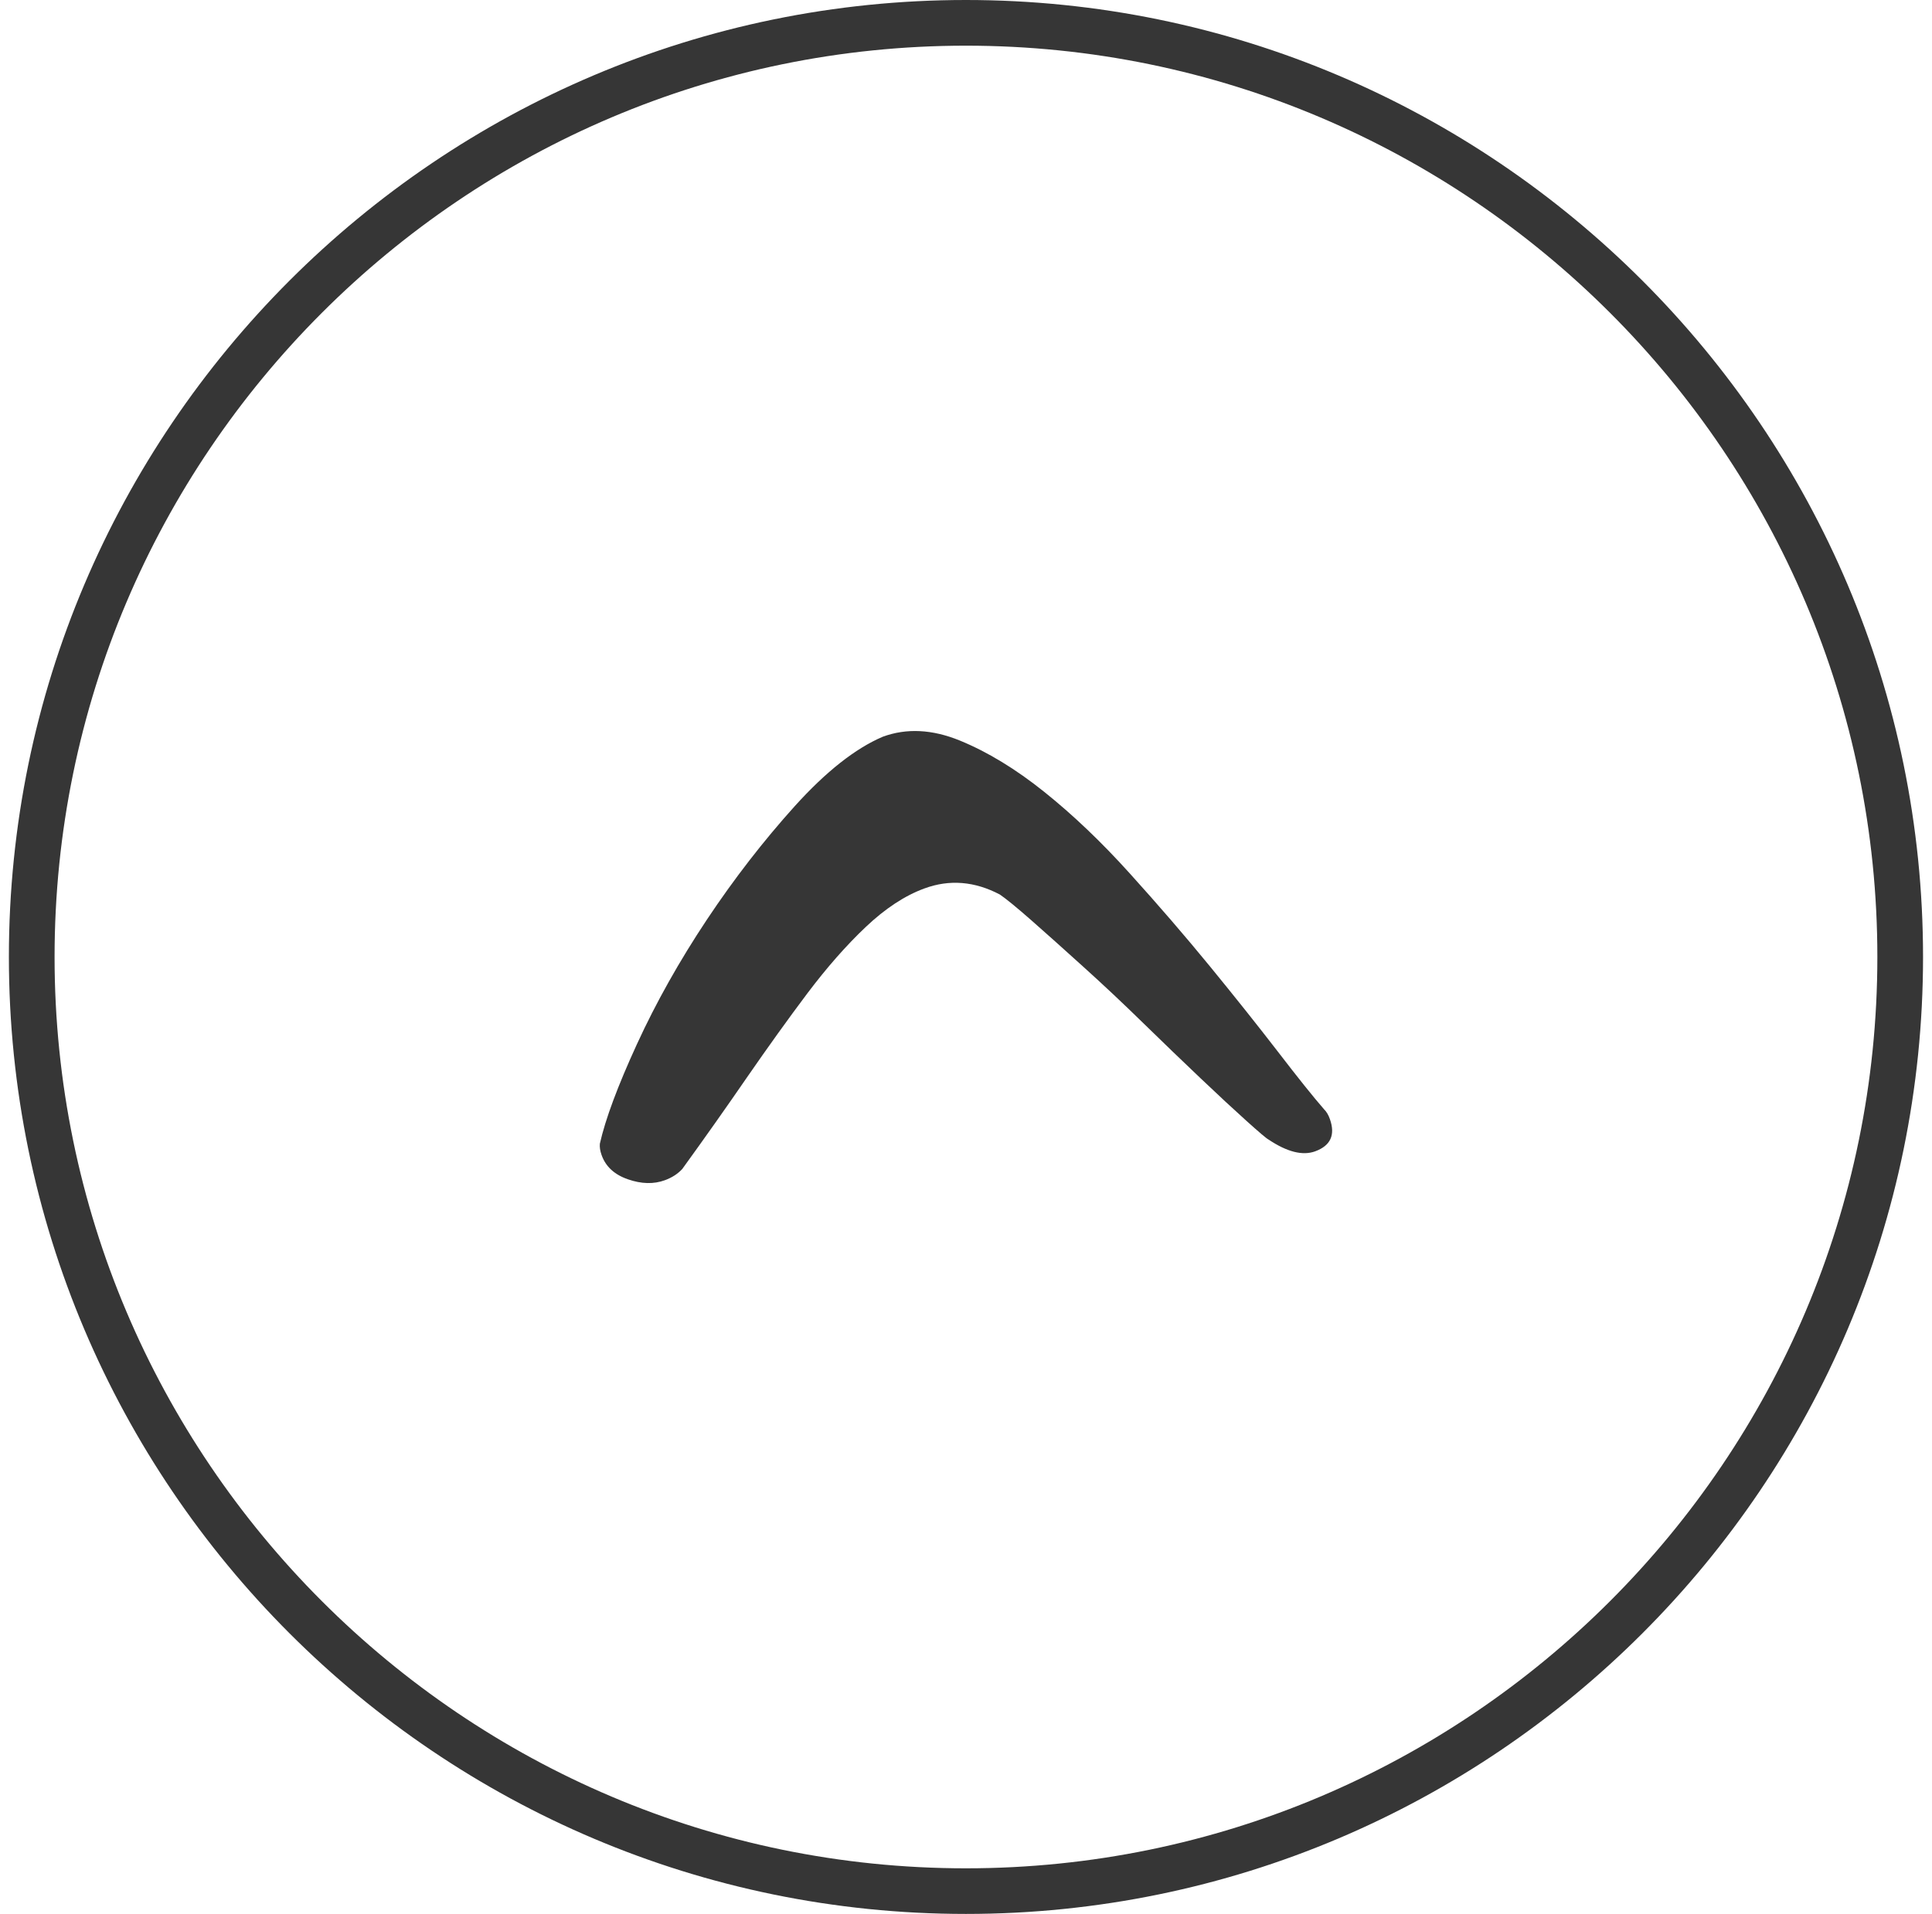
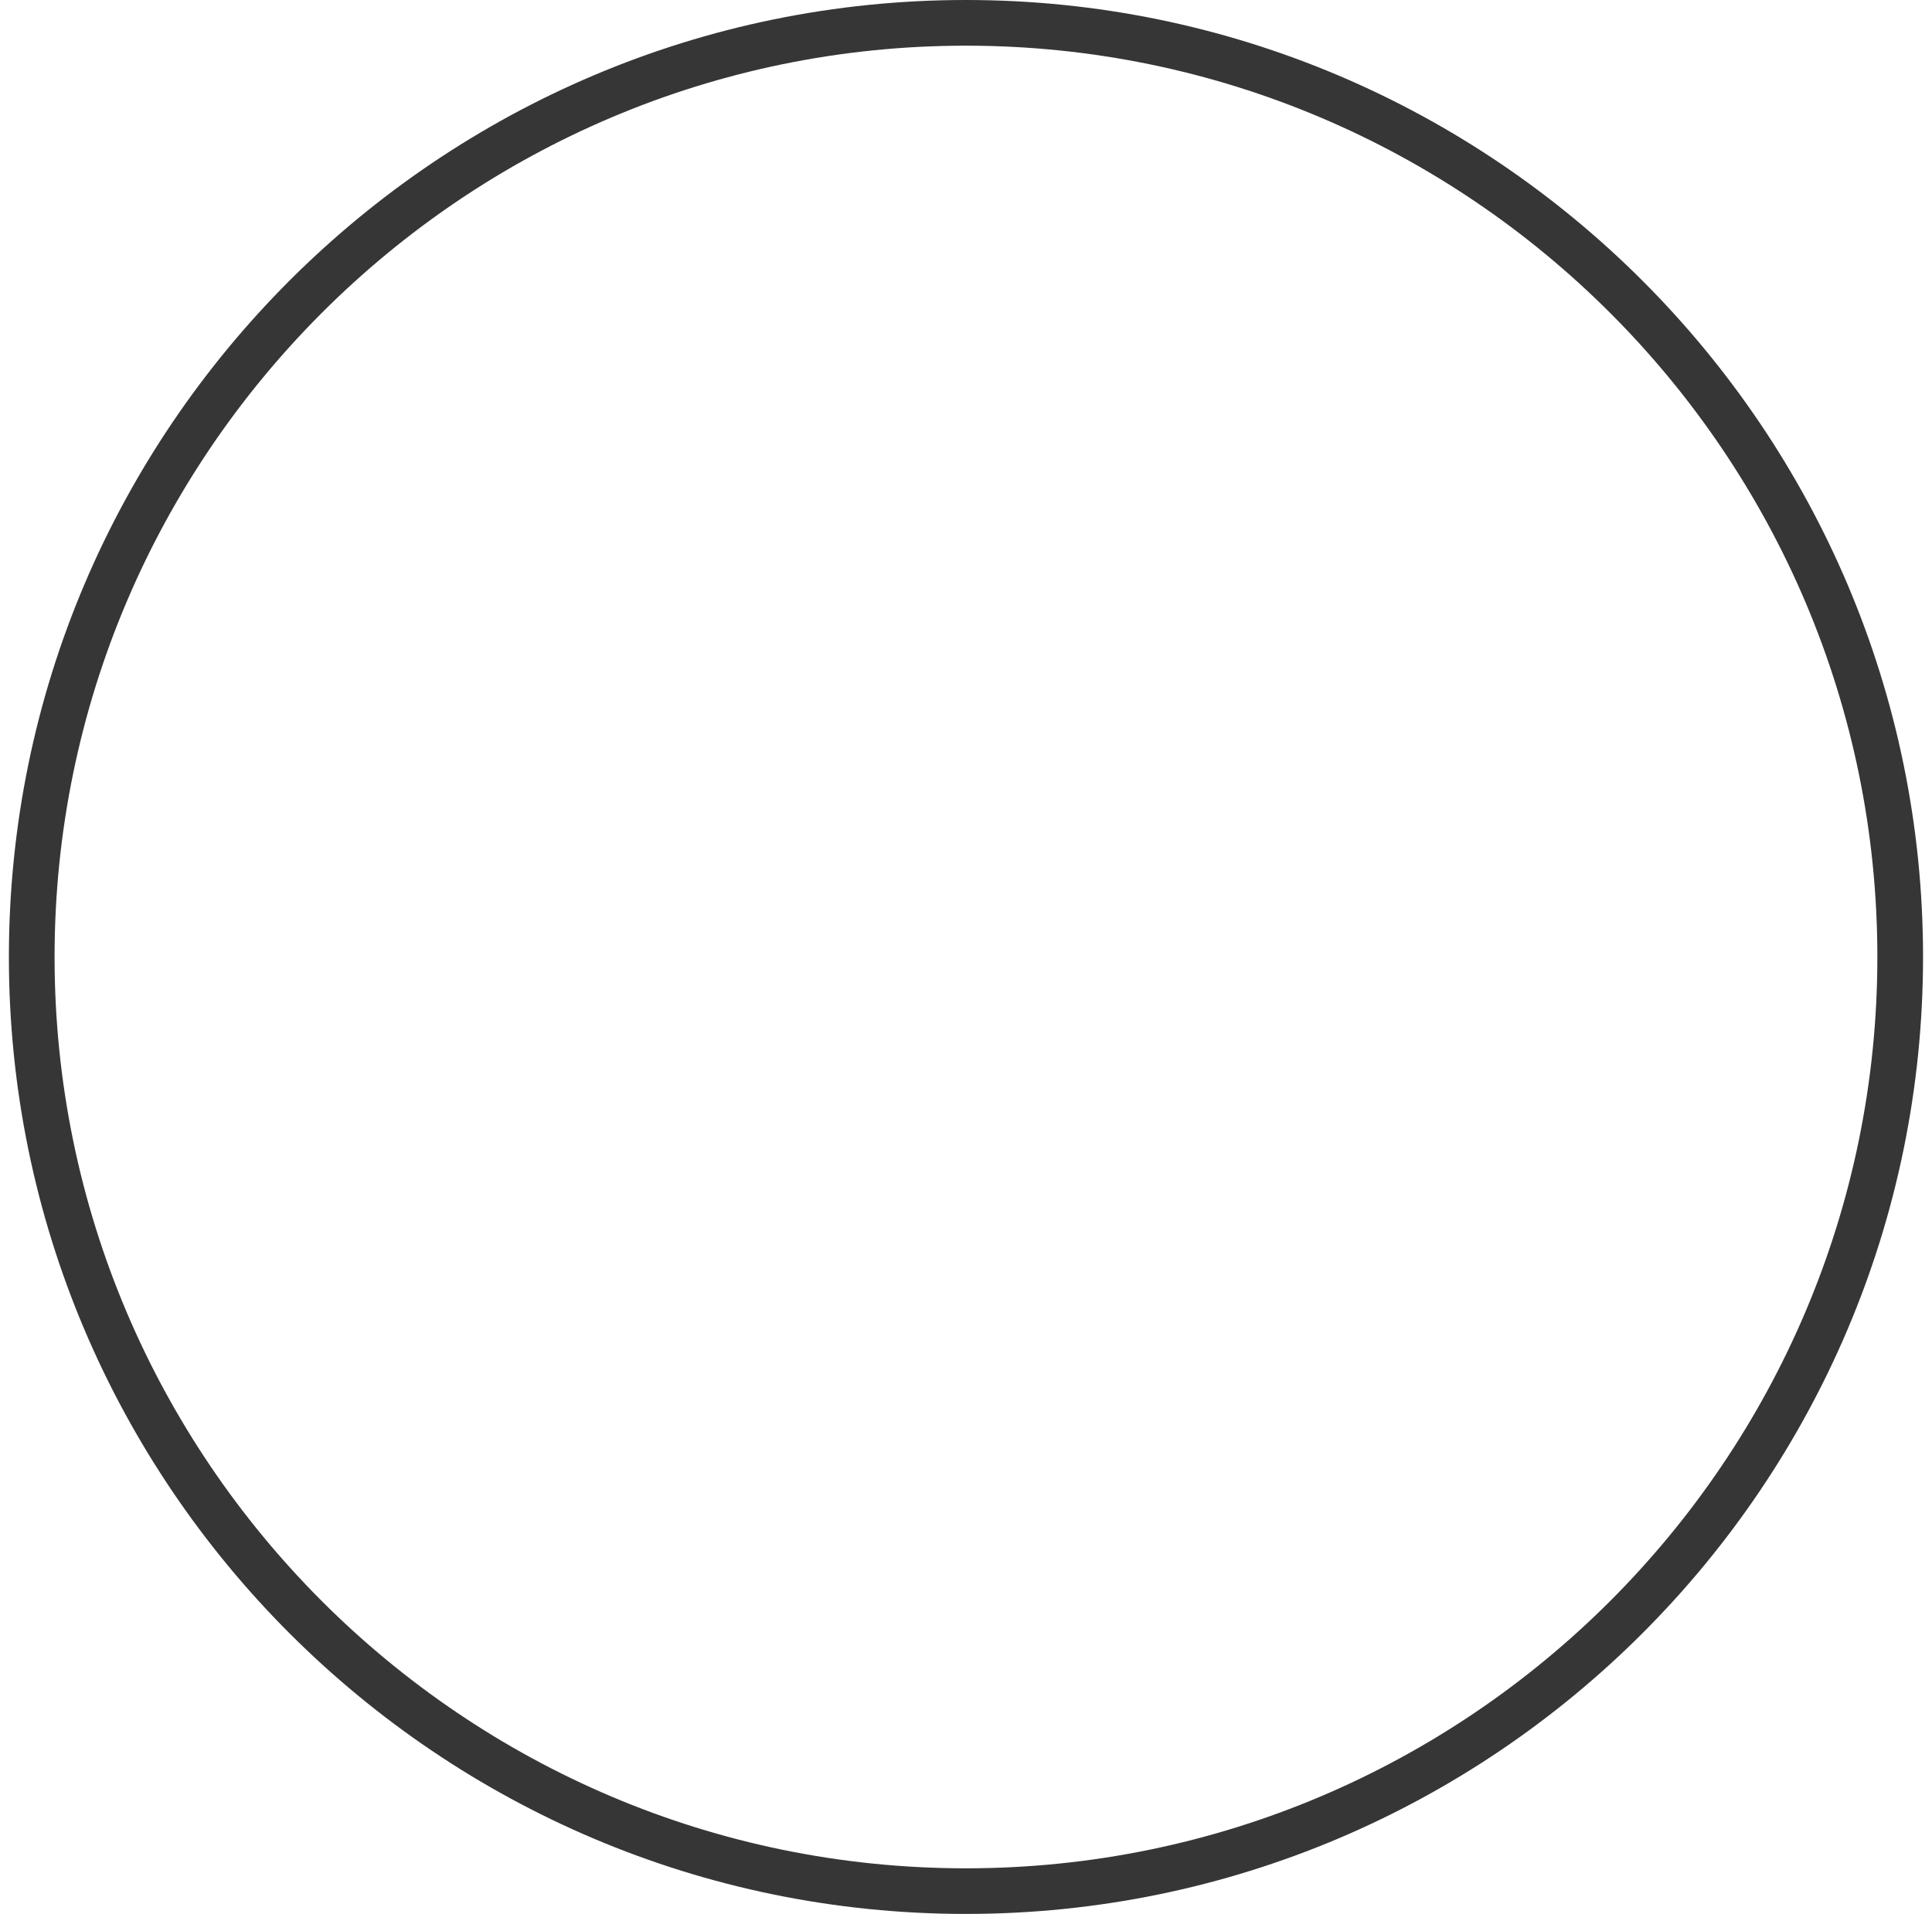
<svg xmlns="http://www.w3.org/2000/svg" version="1.1" id="Layer_1" x="0px" y="0px" viewBox="0 0 29.985 29.708" enable-background="new 0 0 29.985 29.708" xml:space="preserve">
  <path fill="#363636" d="M14.991,29.708c-8.189,0-14.853-6.663-14.853-14.854S6.802,0,14.991,0c8.191,0,14.855,6.664,14.855,14.854  S23.183,29.708,14.991,29.708z M14.991,0.709c-7.799,0-14.144,6.346-14.144,14.146C0.848,22.654,7.192,29,14.991,29  c7.801,0,14.146-6.346,14.146-14.145C29.138,7.055,22.792,0.709,14.991,0.709z" />
-   <path fill="#363636" d="M9.337,17.929c0.063,0.178,0.198,0.303,0.408,0.376c0.21,0.073,0.401,0.078,0.575,0.014  c0.109-0.04,0.199-0.098,0.269-0.174c0.346-0.478,0.681-0.952,1.005-1.423c0.325-0.47,0.637-0.905,0.937-1.304  c0.301-0.399,0.602-0.742,0.905-1.029c0.303-0.287,0.607-0.487,0.91-0.598c0.39-0.144,0.781-0.112,1.172,0.094  c0.096,0.065,0.26,0.199,0.491,0.402c0.231,0.203,0.499,0.443,0.804,0.719c0.306,0.276,0.617,0.568,0.934,0.878  c0.317,0.309,0.614,0.595,0.889,0.856c0.276,0.262,0.513,0.482,0.71,0.659c0.198,0.178,0.311,0.274,0.34,0.288  c0.289,0.194,0.531,0.255,0.726,0.184c0.238-0.088,0.315-0.253,0.229-0.498c-0.023-0.067-0.054-0.118-0.091-0.154  c-0.165-0.189-0.406-0.49-0.721-0.9c-0.316-0.41-0.667-0.85-1.053-1.322c-0.386-0.471-0.8-0.951-1.242-1.44  c-0.441-0.489-0.884-0.911-1.328-1.266c-0.443-0.355-0.88-0.62-1.309-0.796c-0.429-0.175-0.828-0.195-1.197-0.059  c-0.426,0.182-0.881,0.541-1.366,1.078c-0.484,0.537-0.939,1.124-1.364,1.762c-0.424,0.638-0.786,1.281-1.084,1.93  c-0.298,0.649-0.49,1.164-0.576,1.546C9.305,17.803,9.313,17.862,9.337,17.929L9.337,17.929z" />
</svg>